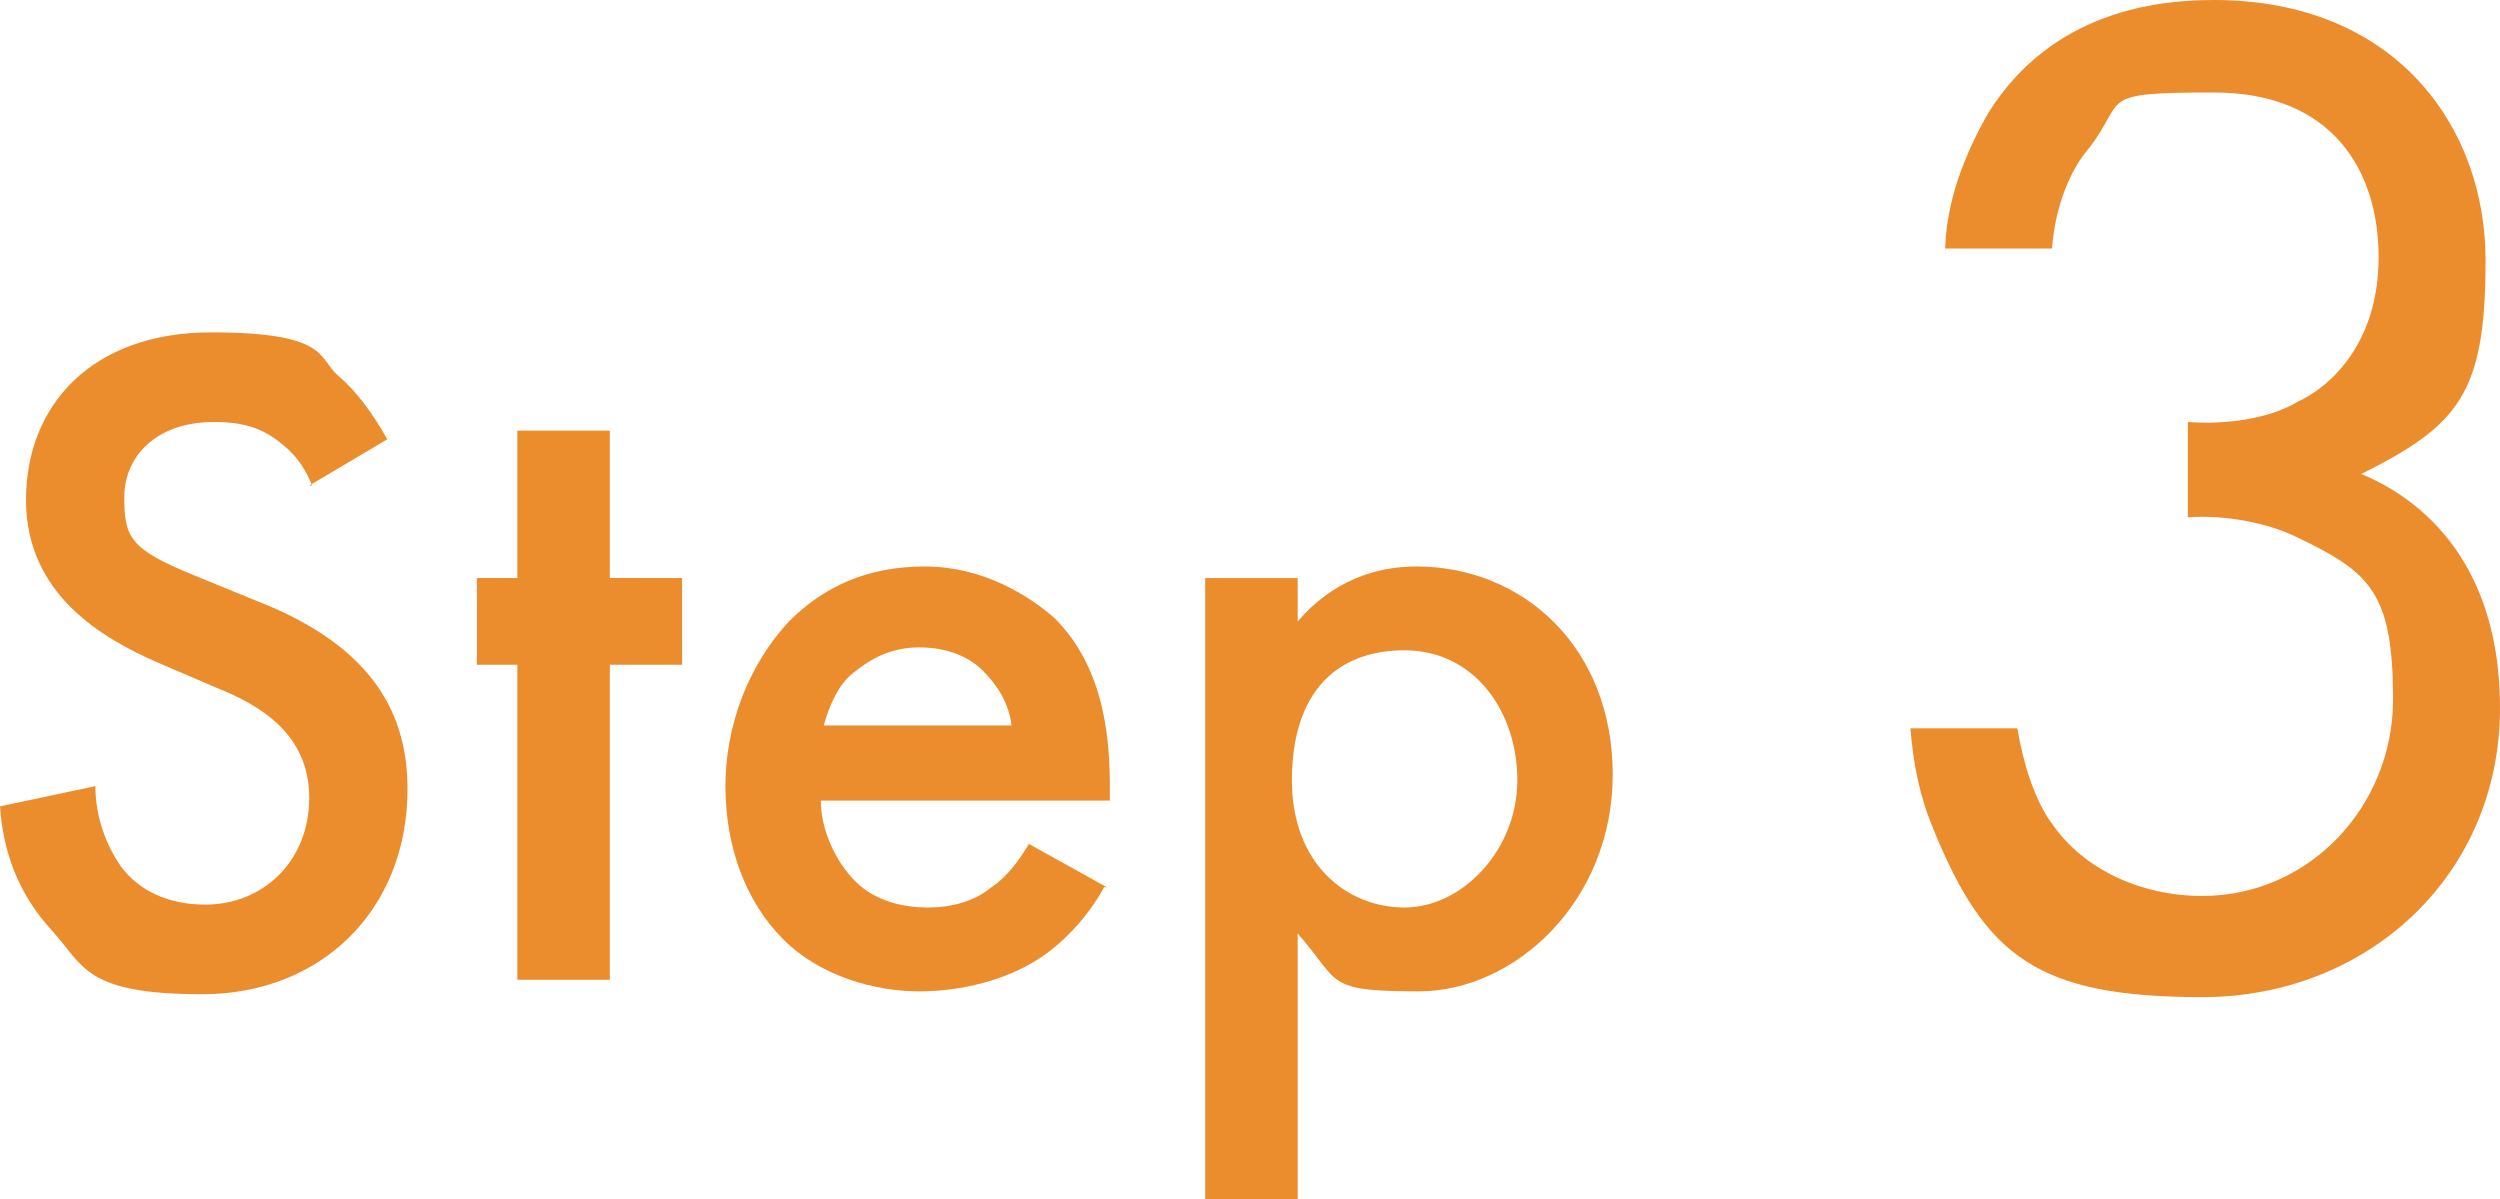
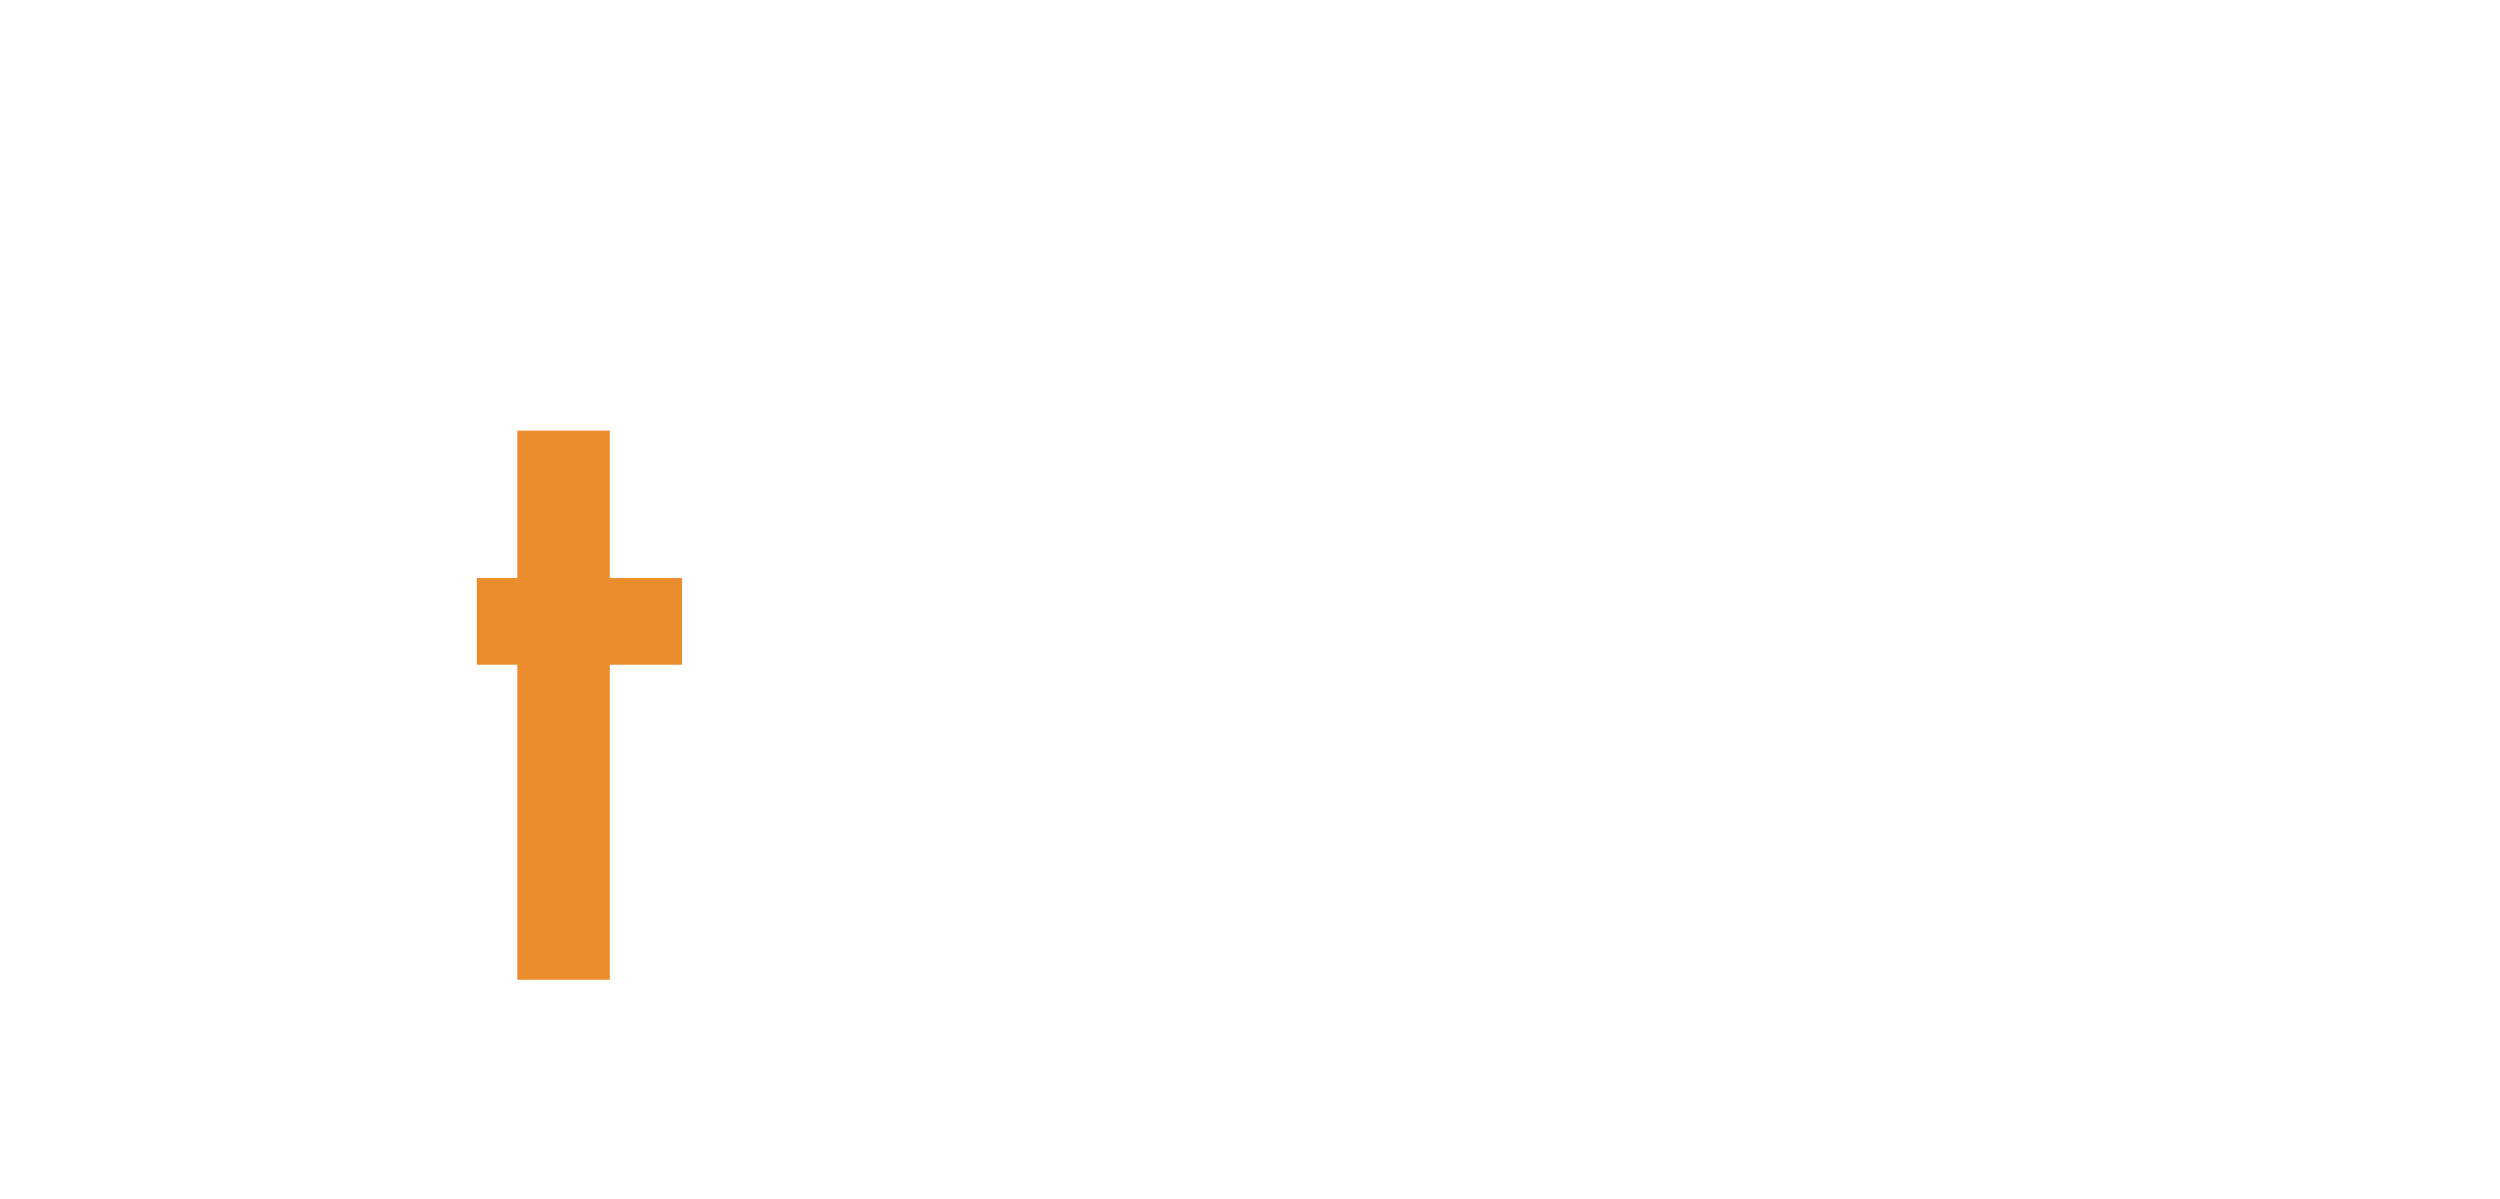
<svg xmlns="http://www.w3.org/2000/svg" id="_レイヤー_1" data-name="レイヤー_1" version="1.1" viewBox="0 0 86.5 41.5">
  <defs>
    <style>
      .st0 {
        isolation: isolate;
      }

      .st1 {
        fill: #eb8c2d;
      }
    </style>
  </defs>
  <g class="st0">
-     <path class="st1" d="M10.8,16.8c-.2-.5-.5-1-1-1.4-.7-.6-1.4-.8-2.4-.8-2,0-3.1,1.2-3.1,2.6s.2,1.8,2.4,2.7l2.2.9c4.1,1.6,5.2,4,5.2,6.5,0,4.2-3,7.1-7.1,7.1s-4.1-1-5.2-2.2c-1.2-1.3-1.7-2.8-1.8-4.3l3.3-.7c0,1.1.4,2.1.9,2.8.6.8,1.6,1.3,2.9,1.3,2,0,3.6-1.5,3.6-3.7s-1.7-3.2-3.2-3.8l-2.1-.9c-1.8-.8-4.5-2.3-4.5-5.6s2.3-5.8,6.4-5.8,3.7.9,4.4,1.5c.6.5,1.2,1.3,1.7,2.2l-2.7,1.6Z" />
    <path class="st1" d="M21.1,23v10.9h-3.2v-10.9h-1.4v-3h1.4v-5.1h3.2v5.1h2.5v3h-2.5Z" />
-     <path class="st1" d="M38.2,30.7c-.6,1.1-1.5,2-2.3,2.5-1.1.7-2.6,1.1-4.1,1.1s-3.4-.5-4.7-1.8c-1.3-1.3-2-3.2-2-5.3s.8-4.2,2.2-5.7c1.2-1.2,2.7-1.9,4.7-1.9s3.6,1,4.5,1.8c1.8,1.8,1.9,4.4,1.9,5.9v.4h-10c0,1,.5,2.1,1.2,2.8s1.7.9,2.5.9,1.6-.2,2.2-.7c.6-.4,1-1,1.3-1.5l2.7,1.5ZM35,25.1c-.1-.8-.5-1.4-1-1.9-.4-.4-1.1-.8-2.2-.8s-1.8.5-2.3.9c-.5.4-.8,1.1-1,1.8h6.4Z" />
-     <path class="st1" d="M44.9,41.5h-3.2v-21.5h3.2v1.5c1.2-1.4,2.7-1.9,4.1-1.9,3.7,0,6.8,2.8,6.8,7.2s-3.4,7.5-6.7,7.5-2.7-.3-4.2-2v9.2ZM44.7,27c0,2.9,1.9,4.4,3.9,4.4s3.9-2,3.9-4.4-1.5-4.5-3.9-4.5-3.9,1.5-3.9,4.5Z" />
-     <path class="st1" d="M67.3,8.8c0-1.8.7-3.5,1.5-4.9,2.2-3.5,5.8-3.9,7.8-3.9,6.3,0,9.4,4.4,9.4,9s-.9,5.7-4.3,7.4c1.2.5,4.8,2.3,4.8,8.1s-4.6,10-10.3,10-7.5-1.4-9.3-5.8c-.5-1.2-.7-2.3-.8-3.5h3.7c.2,1.2.6,2.5,1.2,3.3,1.1,1.6,3.1,2.5,5.2,2.5,3.7,0,6.6-3.1,6.6-6.8s-.8-4.4-3.3-5.6c-1-.5-2.5-.8-3.8-.7v-3.3c1.3.1,2.8-.1,3.8-.7,1.1-.5,2.8-2,2.8-5s-1.6-5.7-5.7-5.7-3,.2-4.3,1.9c-.7.8-1.2,2.1-1.3,3.5h-3.7Z" />
  </g>
</svg>